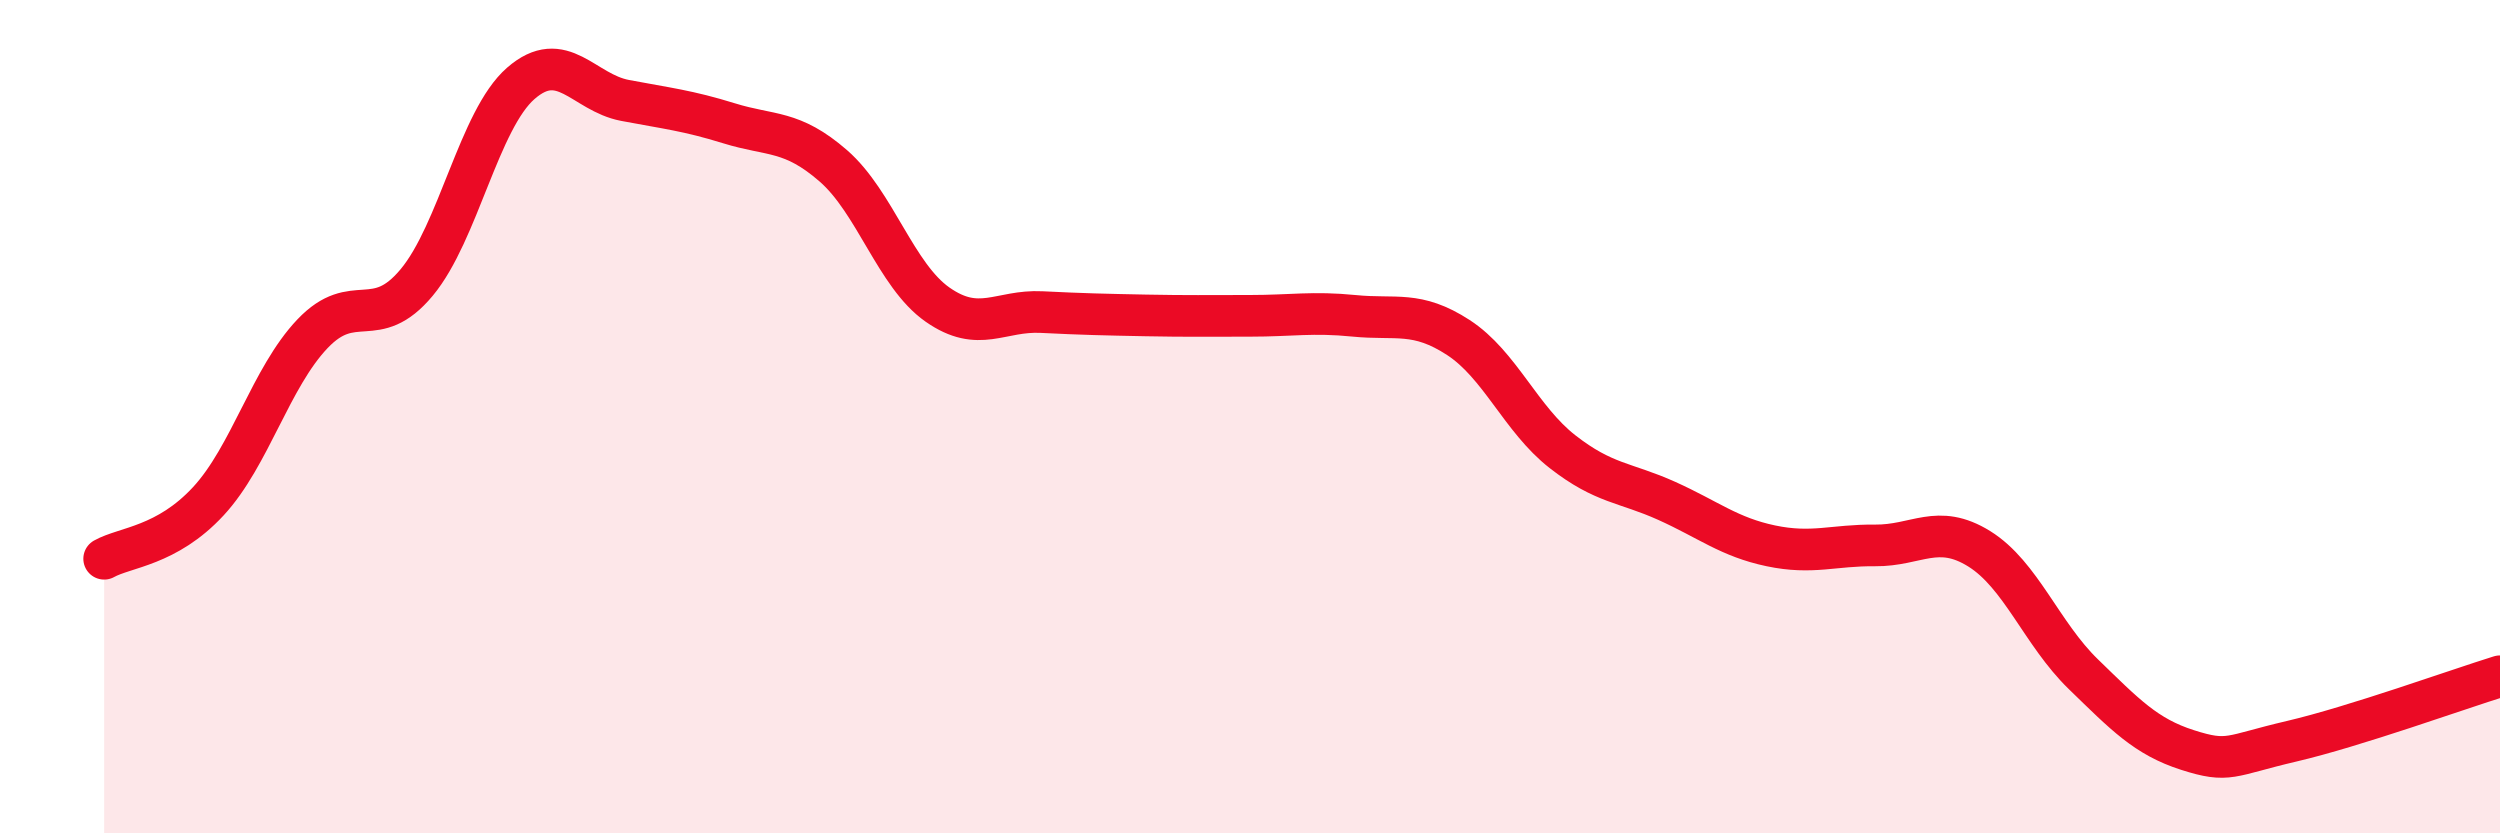
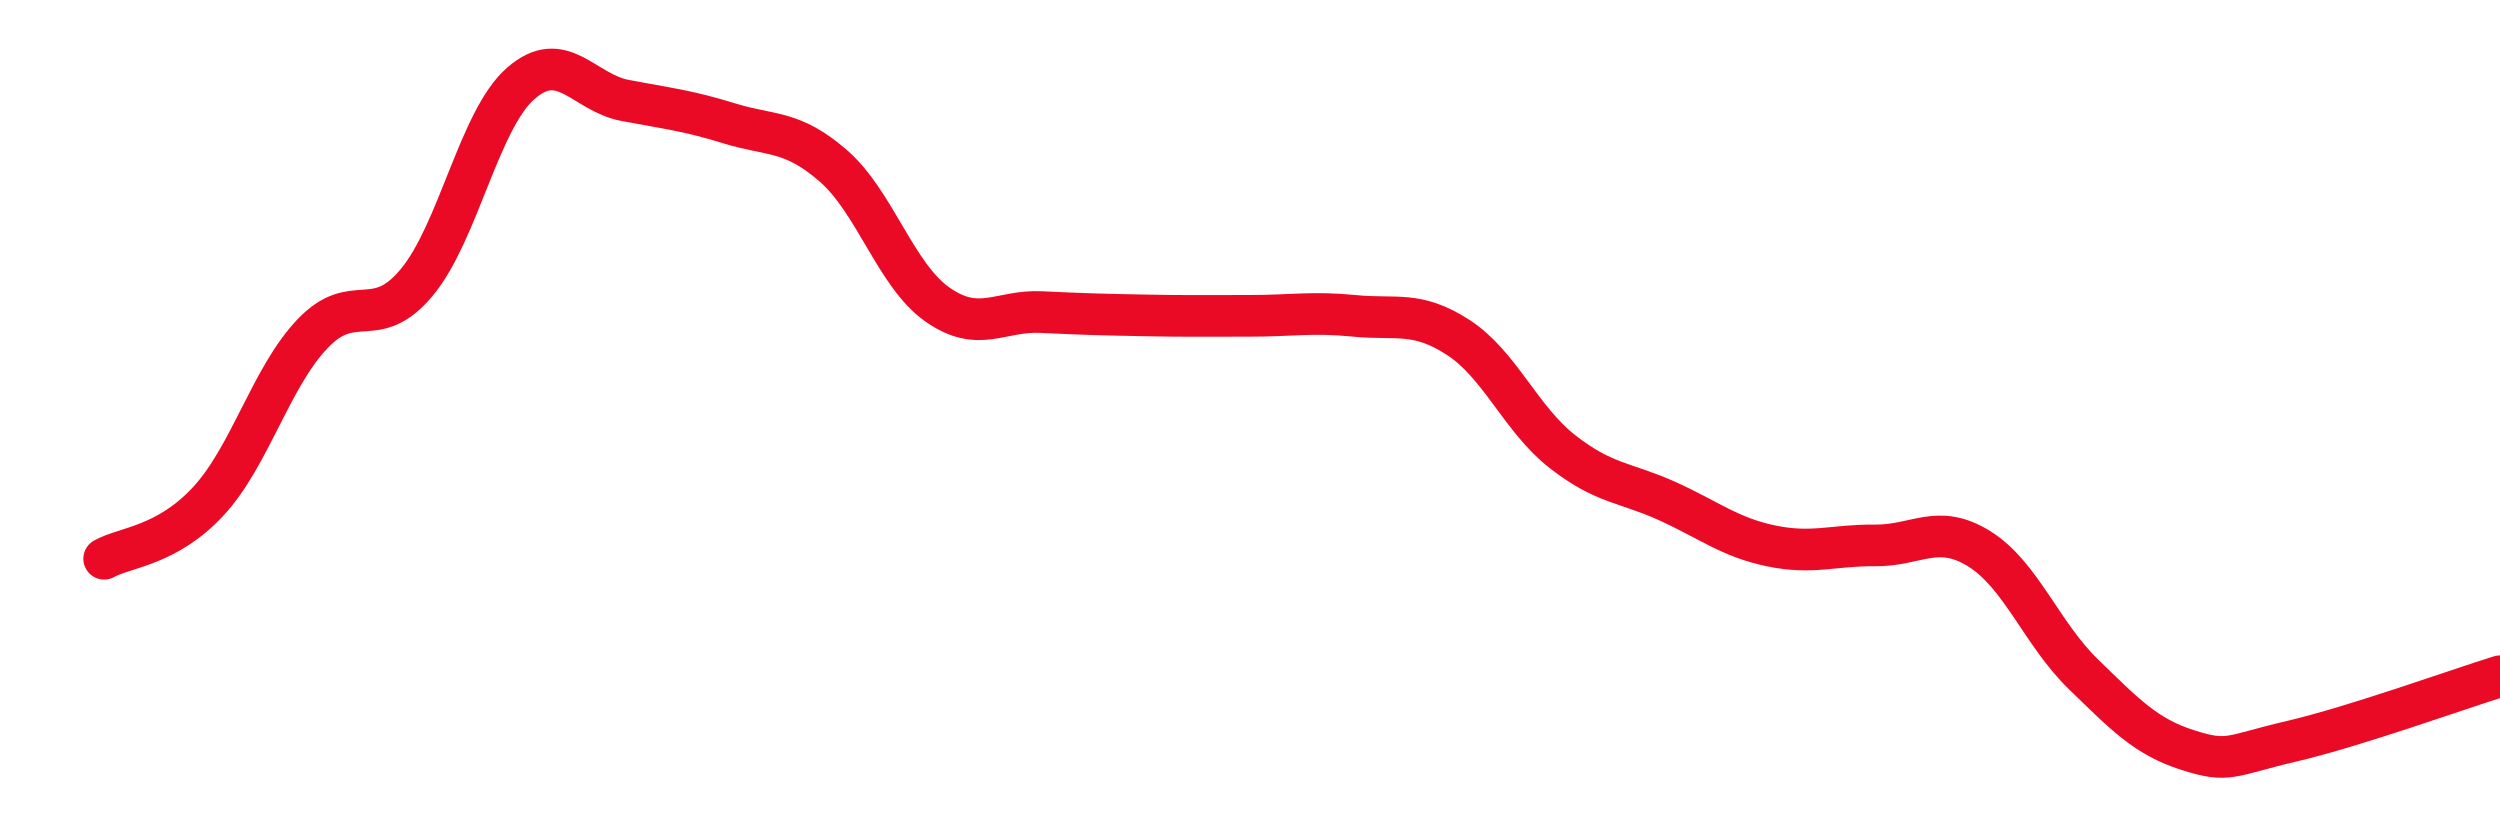
<svg xmlns="http://www.w3.org/2000/svg" width="60" height="20" viewBox="0 0 60 20">
-   <path d="M 2.5,13.41 C 3,13.13 4,13.11 5,12.03 C 6,10.95 6.5,9.06 7.5,8.01 C 8.5,6.96 9,7.98 10,6.78 C 11,5.58 11.5,2.87 12.5,2 C 13.5,1.13 14,2.22 15,2.41 C 16,2.6 16.5,2.65 17.5,2.96 C 18.5,3.27 19,3.11 20,3.98 C 21,4.85 21.5,6.61 22.5,7.31 C 23.5,8.01 24,7.44 25,7.49 C 26,7.54 26.5,7.55 27.5,7.57 C 28.5,7.59 29,7.58 30,7.58 C 31,7.58 31.5,7.48 32.5,7.58 C 33.5,7.68 34,7.45 35,8.1 C 36,8.75 36.5,10.06 37.5,10.84 C 38.5,11.62 39,11.57 40,12.02 C 41,12.47 41.5,12.89 42.5,13.1 C 43.5,13.31 44,13.08 45,13.09 C 46,13.1 46.5,12.55 47.5,13.17 C 48.5,13.79 49,15.21 50,16.18 C 51,17.15 51.5,17.68 52.5,18 C 53.5,18.32 53.5,18.14 55,17.79 C 56.5,17.44 59,16.54 60,16.23L60 20L2.5 20Z" fill="#EB0A25" opacity="0.1" stroke-linecap="round" stroke-linejoin="round" />
  <path d="M 2.5,13.41 C 3,13.13 4,13.11 5,12.03 C 6,10.95 6.5,9.06 7.5,8.01 C 8.5,6.96 9,7.98 10,6.78 C 11,5.58 11.5,2.87 12.5,2 C 13.5,1.13 14,2.22 15,2.41 C 16,2.6 16.5,2.65 17.5,2.96 C 18.5,3.27 19,3.11 20,3.98 C 21,4.85 21.5,6.61 22.5,7.31 C 23.5,8.01 24,7.44 25,7.49 C 26,7.54 26.5,7.55 27.5,7.57 C 28.5,7.59 29,7.58 30,7.58 C 31,7.58 31.5,7.48 32.5,7.58 C 33.5,7.68 34,7.45 35,8.1 C 36,8.75 36.5,10.06 37.5,10.84 C 38.5,11.62 39,11.57 40,12.02 C 41,12.47 41.5,12.89 42.5,13.1 C 43.5,13.31 44,13.08 45,13.09 C 46,13.1 46.5,12.55 47.5,13.17 C 48.5,13.79 49,15.21 50,16.18 C 51,17.15 51.5,17.68 52.5,18 C 53.5,18.32 53.5,18.14 55,17.79 C 56.5,17.44 59,16.54 60,16.23" stroke="#EB0A25" stroke-width="1" fill="none" stroke-linecap="round" stroke-linejoin="round" />
</svg>